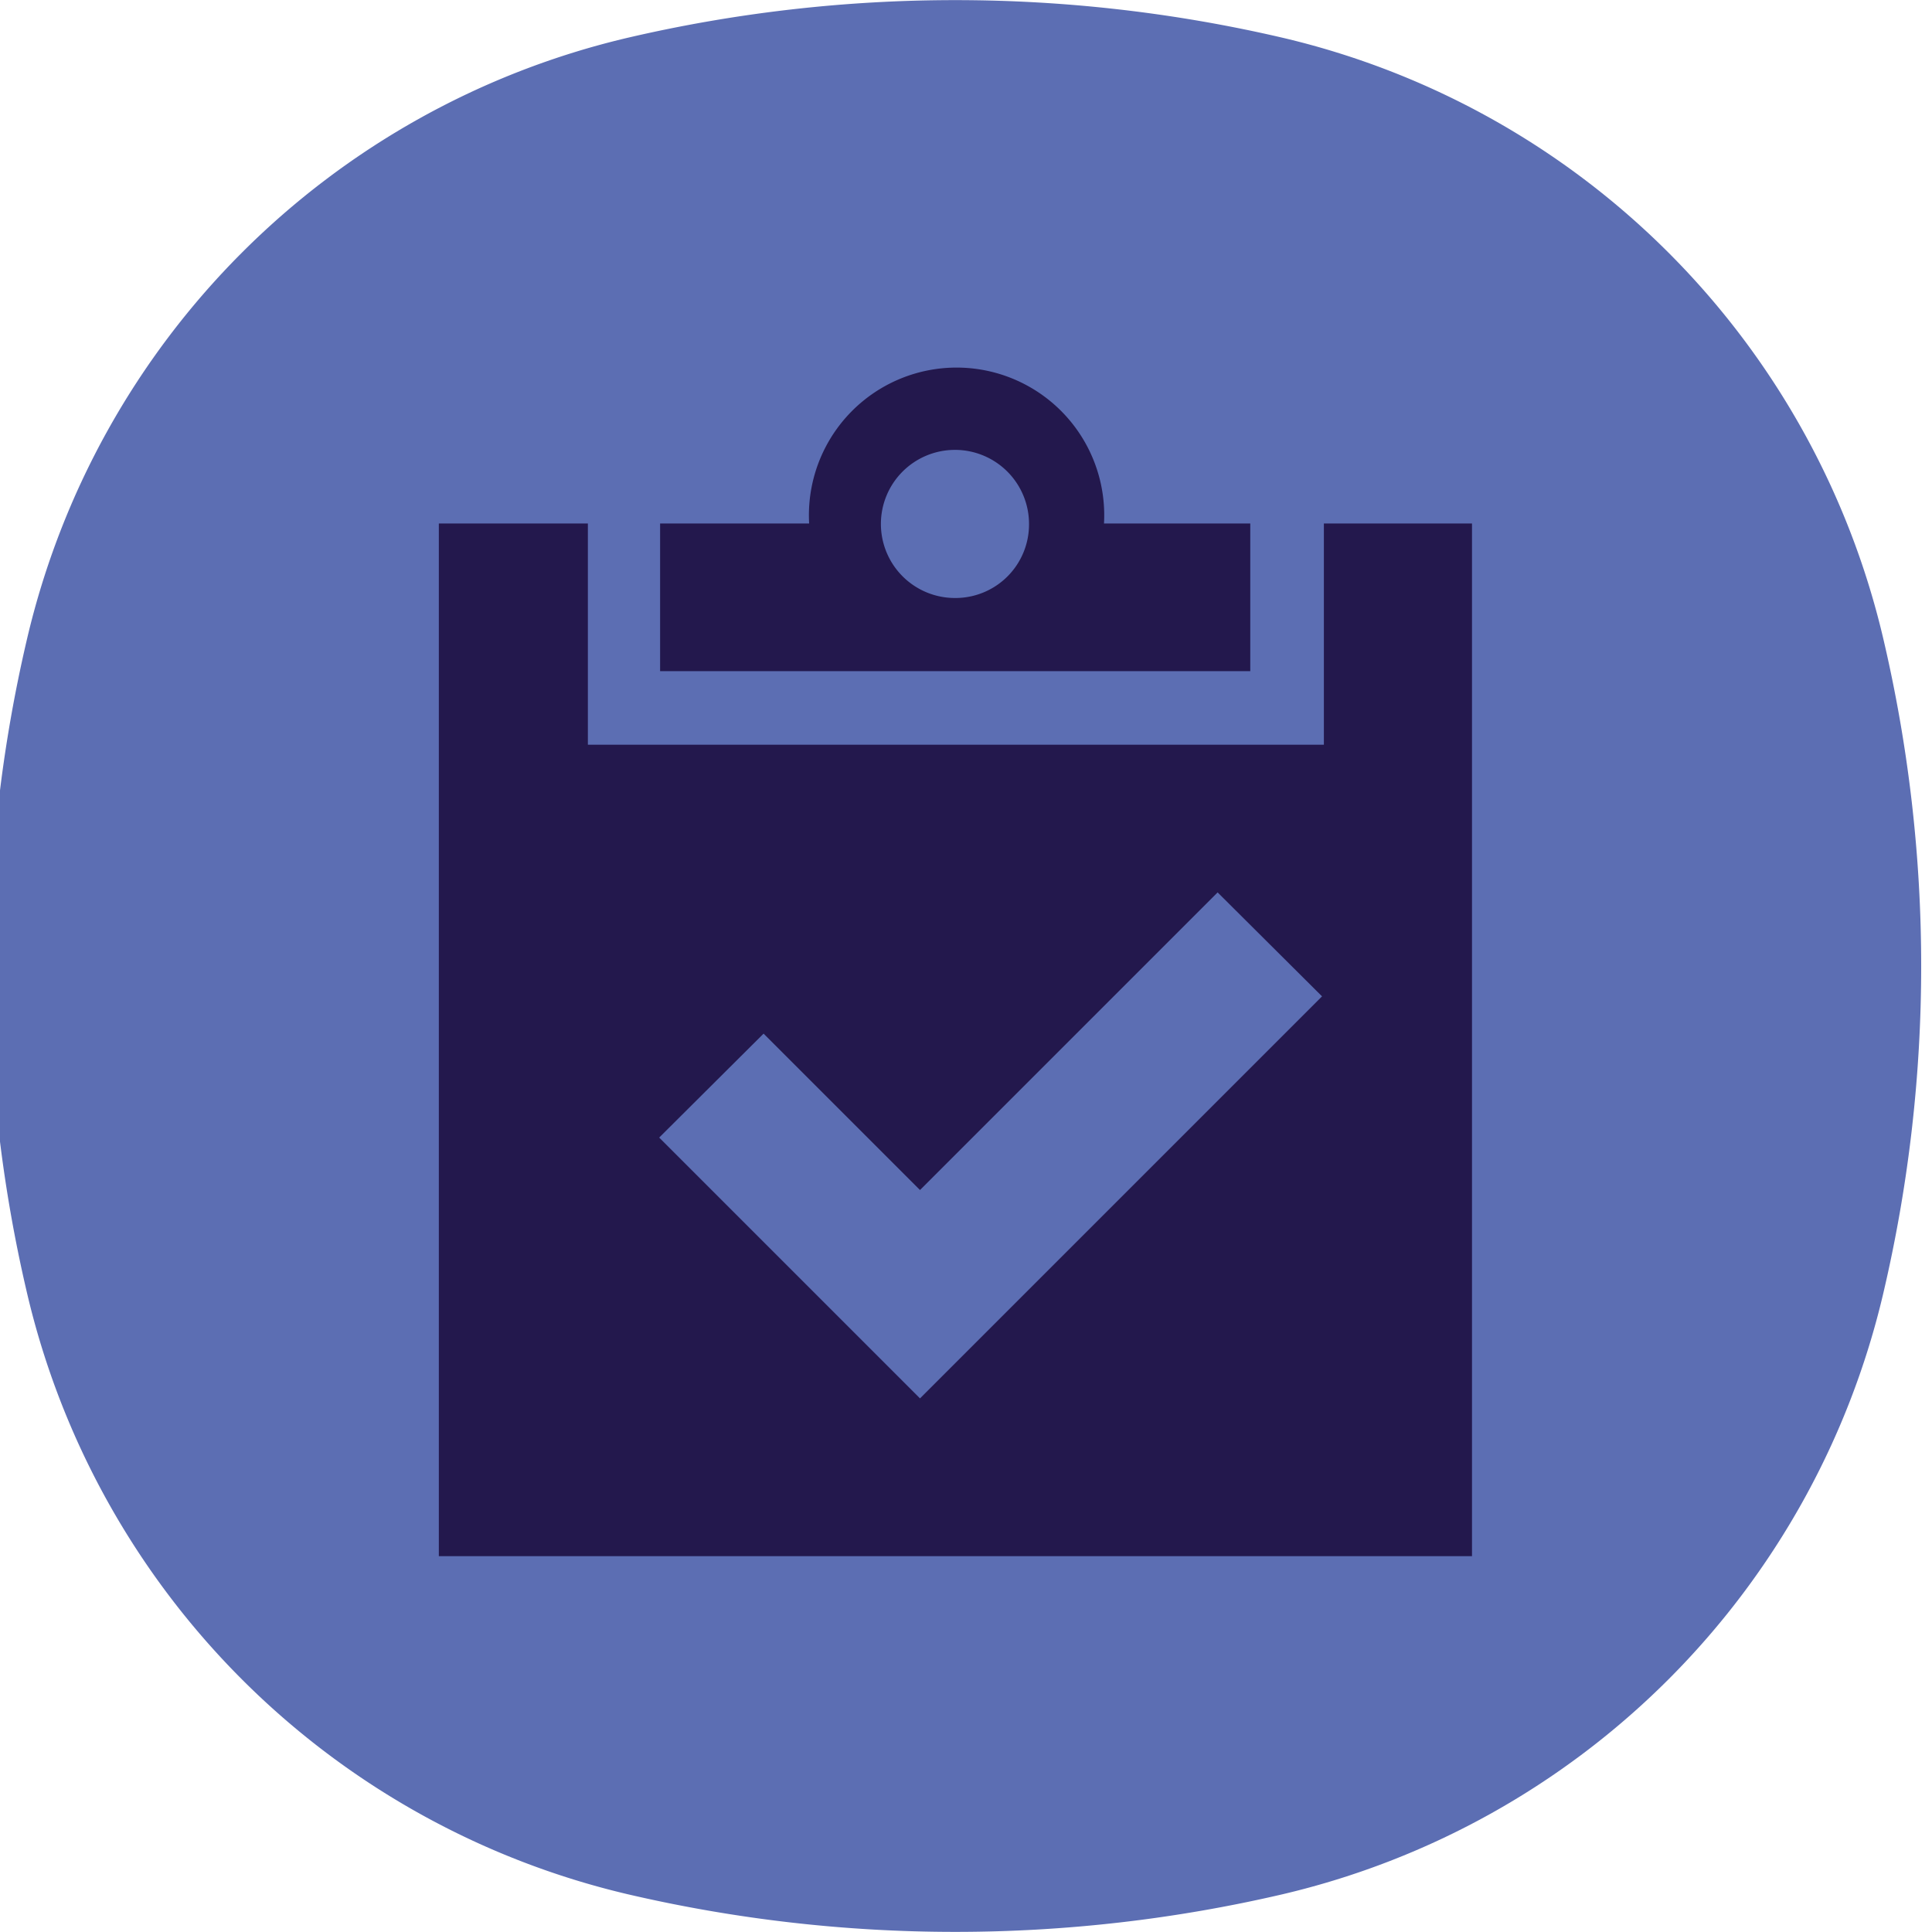
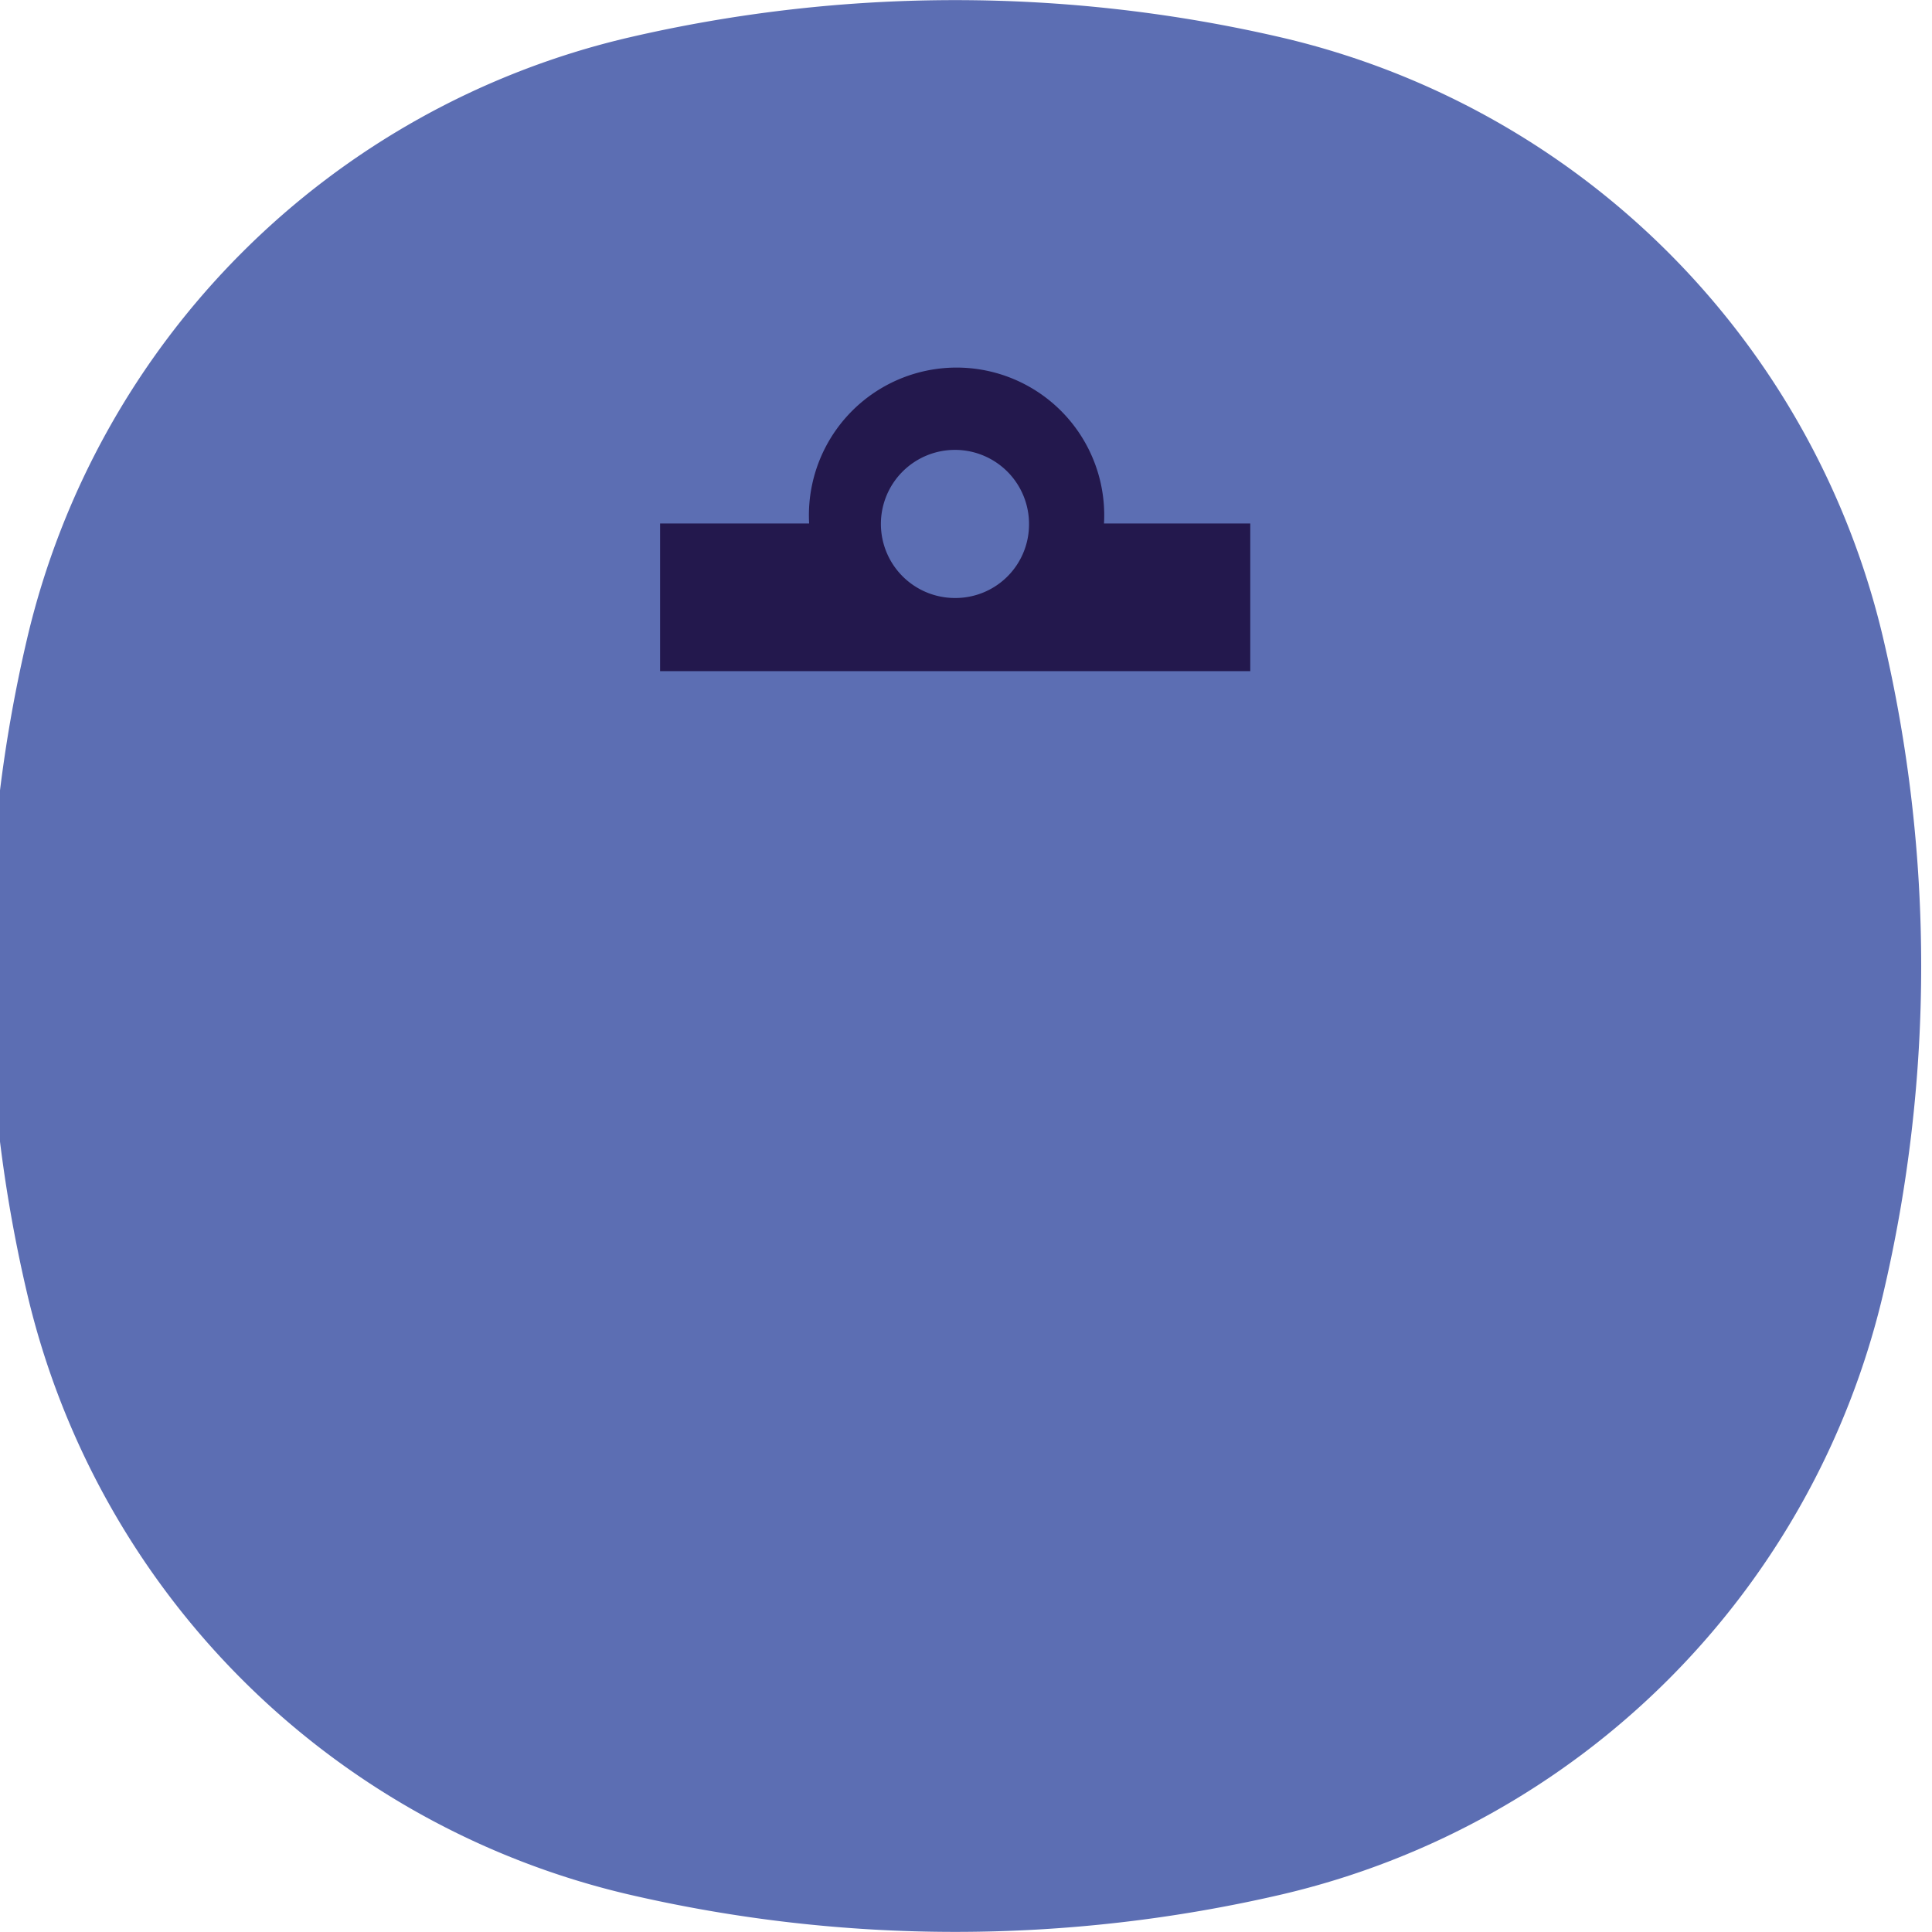
<svg xmlns="http://www.w3.org/2000/svg" id="Layer_1" data-name="Layer 1" viewBox="0 0 42 42">
  <defs>
    <style>.cls-1{fill:#5c6eb3;}.cls-2{fill:#23184d;}</style>
  </defs>
  <path class="cls-1" d="M.59,13.88A17.53,17.53,0,0,1,13.65.82a31.37,31.37,0,0,1,14.23,0A17.53,17.53,0,0,1,40.94,13.88a31.14,31.14,0,0,1,0,14.24A17.53,17.53,0,0,1,27.88,41.18a31.37,31.37,0,0,1-14.23,0A17.53,17.53,0,0,1,.59,28.12,31.14,31.14,0,0,1,.59,13.88Z" />
  <path class="cls-2" d="M24,11.38a3.21,3.21,0,1,0-6.41,0H14.35v3.21H27.18V11.38ZM20.76,13a1.61,1.61,0,1,1,1.61-1.6A1.6,1.6,0,0,1,20.76,13Z" />
-   <path class="cls-2" d="M28.78,11.38v4.81h-16V11.38H9.54V33.83H32V11.38ZM20,30.4l-1.13-1.13-4.54-4.54,2.27-2.26,3.4,3.4,6.47-6.47,2.27,2.26Z" />
</svg>